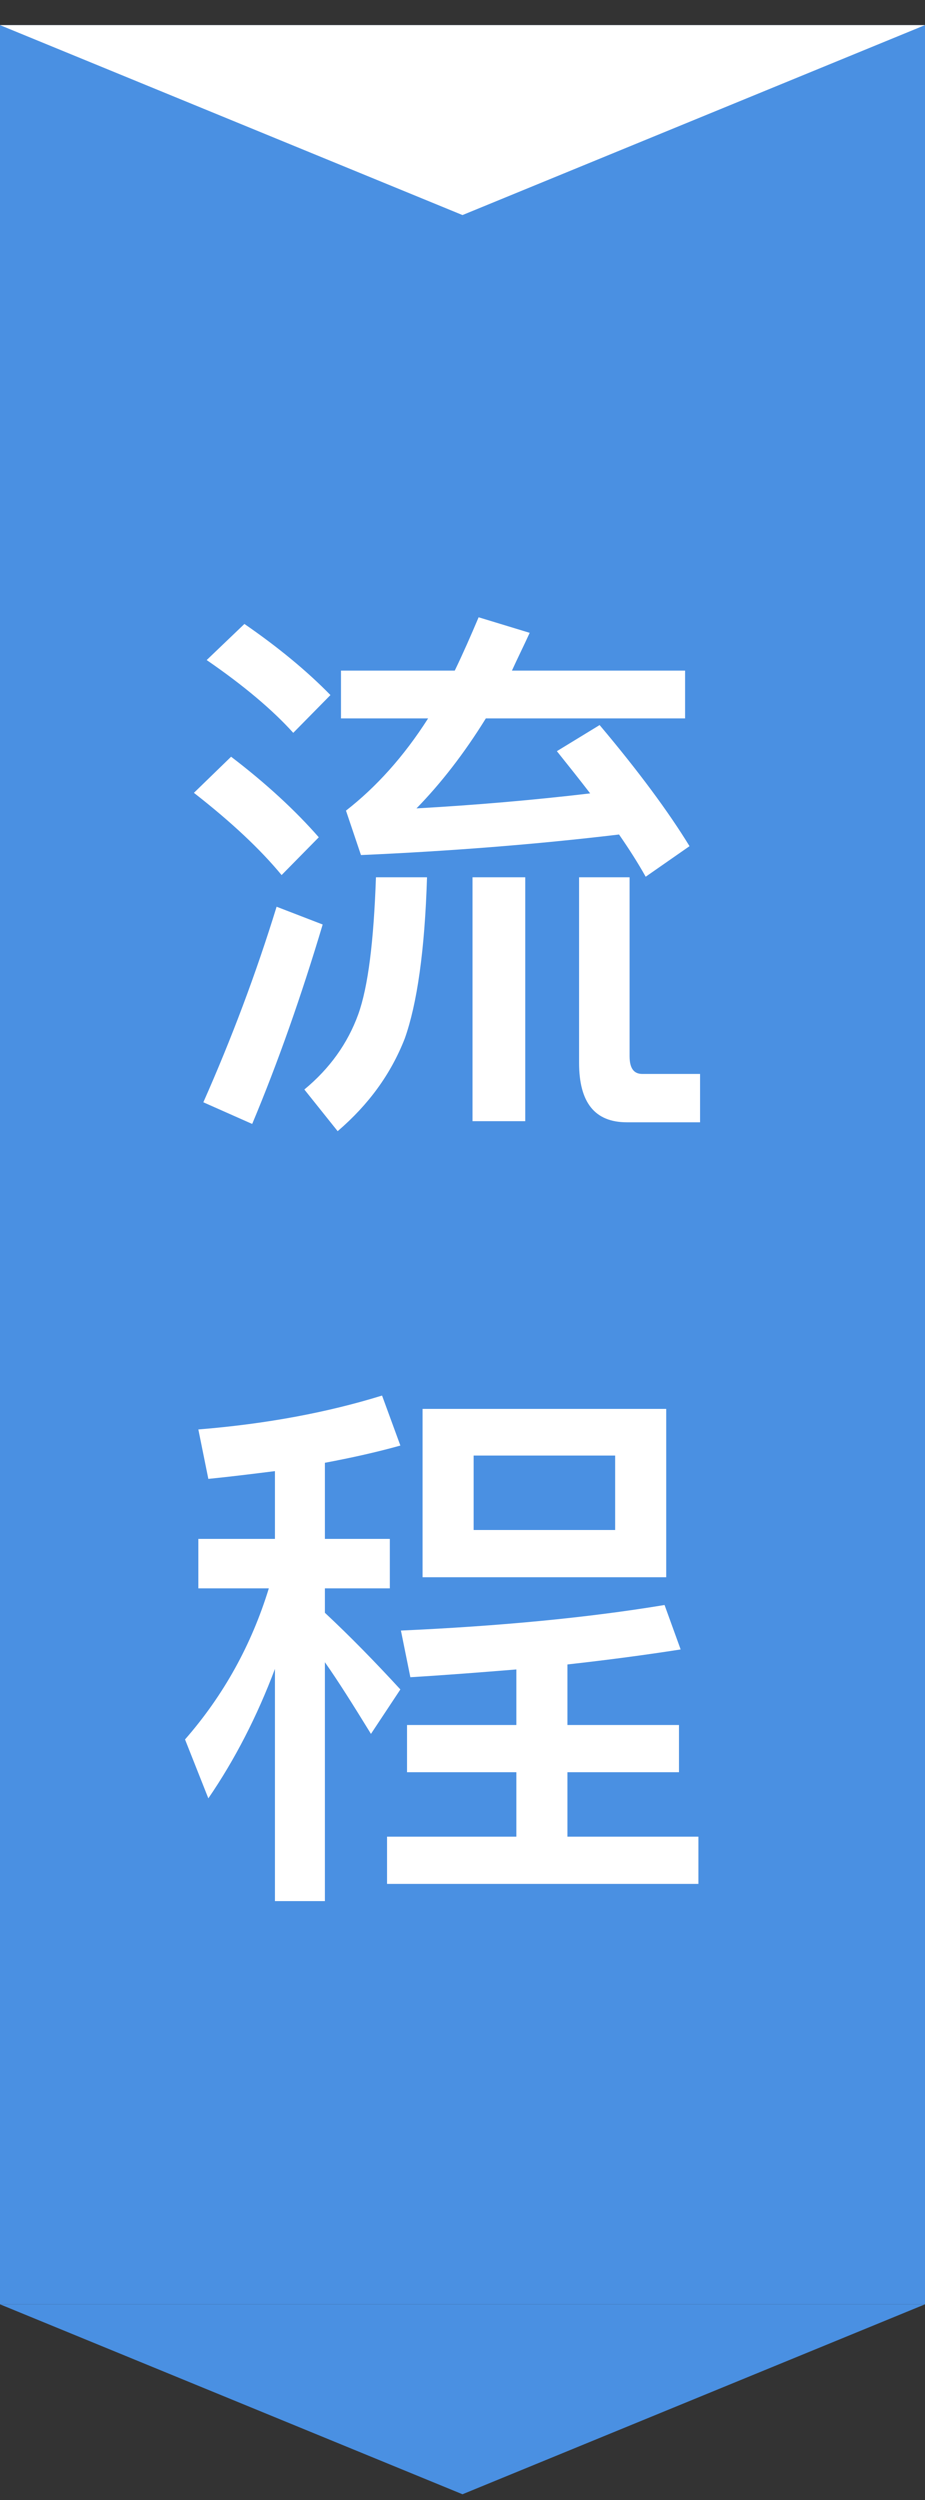
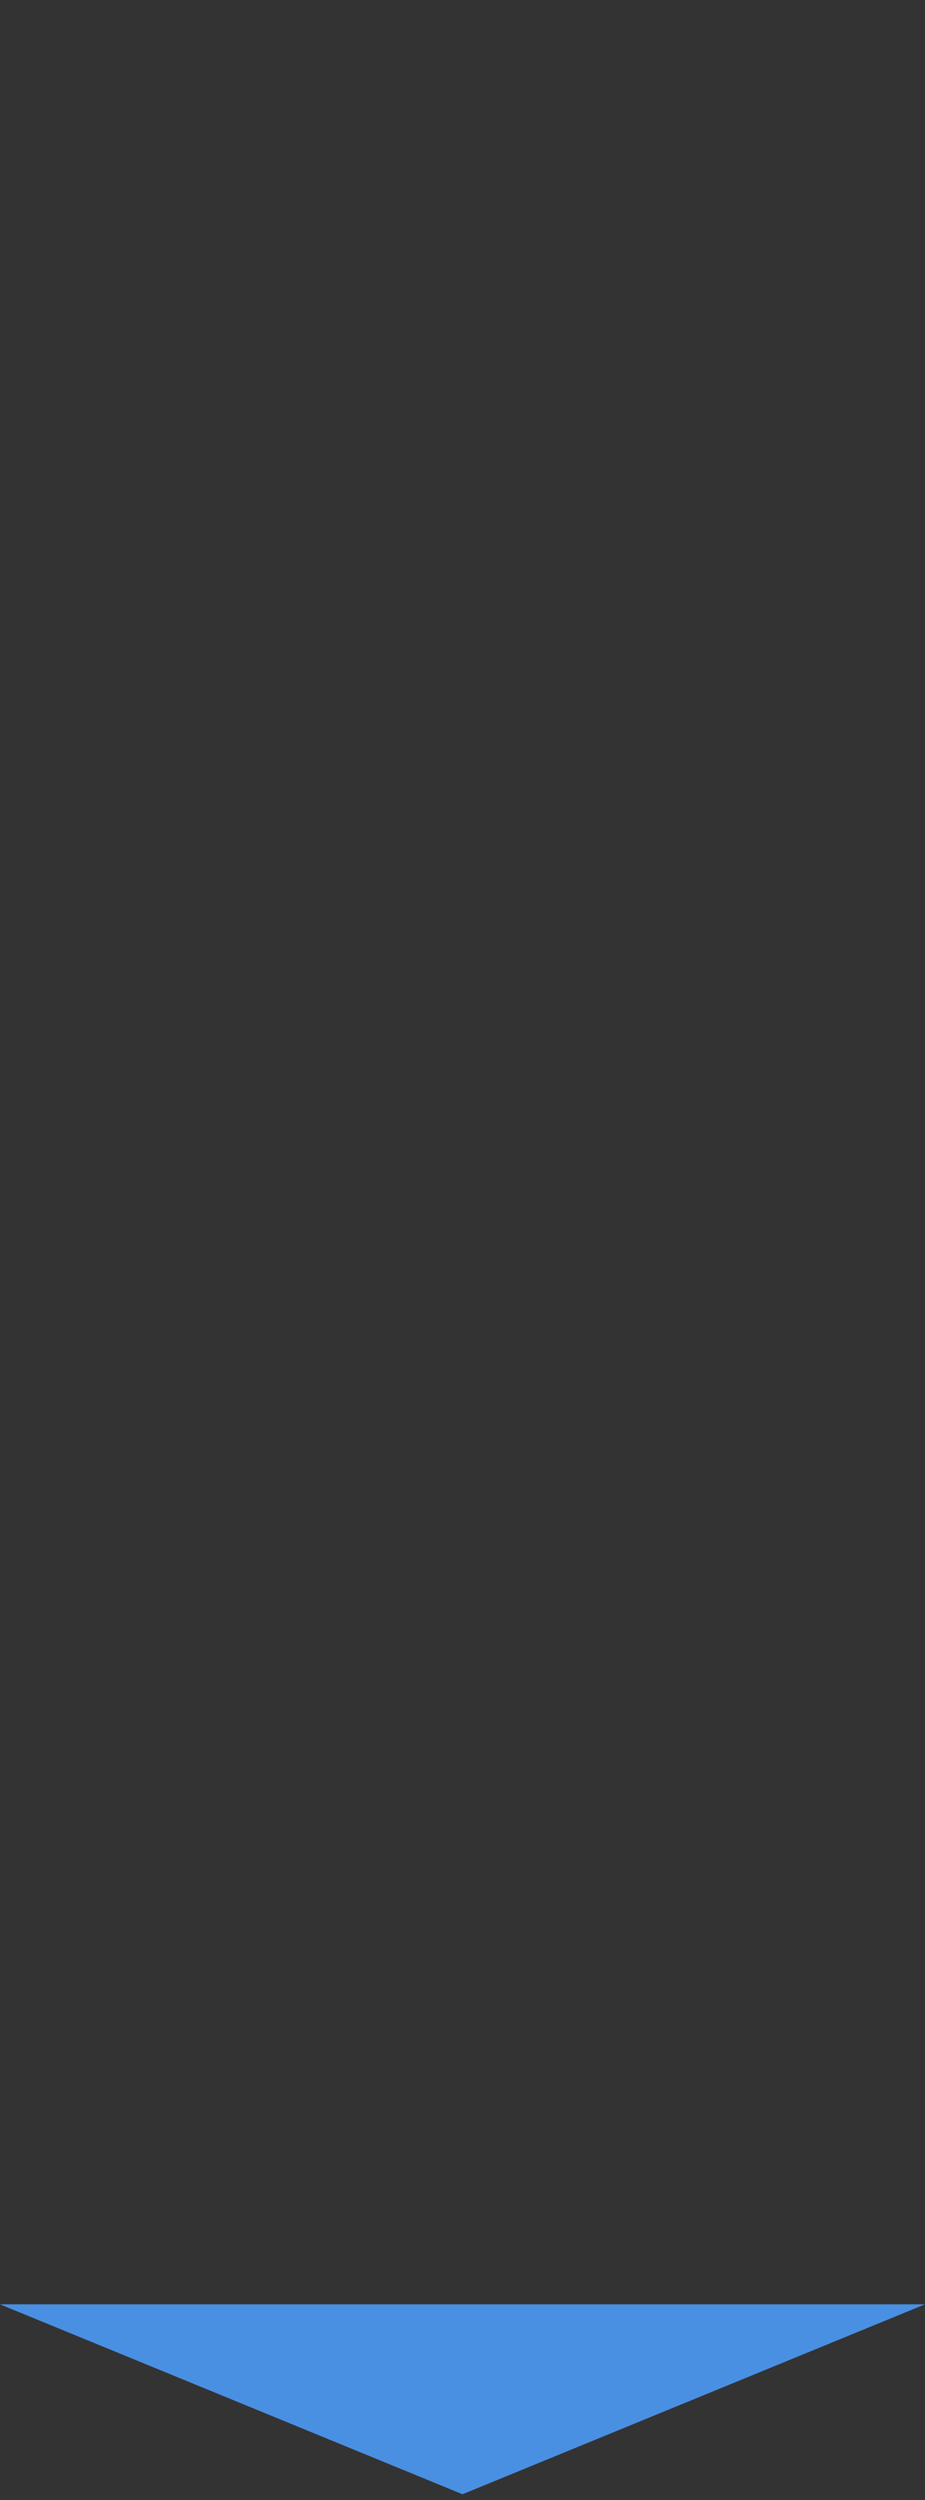
<svg xmlns="http://www.w3.org/2000/svg" width="30px" height="81px" viewBox="0 0 30 81" version="1.1">
  <rect x="0" y="0" width="30" height="81" fill="#333333" stroke="none" />
  <title>群組 7</title>
  <desc>Created with Sketch.</desc>
  <g id="Page-1" stroke="none" stroke-width="1" fill="none" fill-rule="evenodd">
    <g id="群組-7" fill-rule="nonzero">
      <g id="Group-13-Copy-11拷貝-2" transform="translate(15, 40.814) rotate(90) translate(-15, -40.814) translate(-25, 25.814)">
-         <rect id="Rectangle-4" fill="#4A90E2" x="0" y="0" width="73.846" height="30" />
-         <polygon id="Triangle-2-Copy" fill="#FFFFFF" points="6.154 15 1.45752356e-15 30 0 0" />
        <polygon id="Triangle-2" fill="#4A90E2" points="80 15 73.846 30 73.846 0" />
      </g>
-       <path d="M15.523,20 L17.179,20.504 C16.981,20.936 16.783,21.332 16.603,21.728 L22.219,21.728 L22.219,23.276 L15.757,23.276 C15.055,24.41 14.299,25.382 13.507,26.192 C15.433,26.084 17.305,25.922 19.141,25.706 C18.781,25.238 18.421,24.788 18.061,24.338 L19.447,23.492 C20.707,24.986 21.679,26.3 22.363,27.416 L20.941,28.406 C20.689,27.956 20.401,27.506 20.077,27.038 C17.359,27.362 14.569,27.578 11.707,27.704 L11.221,26.264 C12.193,25.508 13.093,24.518 13.885,23.276 L11.059,23.276 L11.059,21.728 L14.749,21.728 C15.019,21.17 15.271,20.594 15.523,20 Z M7.927,20.216 C9.025,20.972 9.961,21.746 10.717,22.52 L9.511,23.744 C8.845,23.006 7.909,22.214 6.703,21.386 L7.927,20.216 Z M7.495,24.518 C8.629,25.382 9.583,26.264 10.339,27.128 L9.133,28.352 C8.449,27.524 7.513,26.642 6.289,25.688 L7.495,24.518 Z M8.971,29.378 L10.465,29.954 C9.781,32.24 9.025,34.4 8.179,36.416 L6.595,35.714 C7.513,33.644 8.305,31.538 8.971,29.378 Z M15.325,28.424 L17.035,28.424 L17.035,36.326 L15.325,36.326 L15.325,28.424 Z M12.193,28.424 L13.849,28.424 C13.777,30.8 13.525,32.528 13.129,33.644 C12.679,34.796 11.959,35.786 10.951,36.65 L9.871,35.3 C10.699,34.616 11.275,33.806 11.617,32.87 C11.941,31.97 12.121,30.494 12.193,28.424 Z M20.329,36.362 C19.285,36.362 18.781,35.714 18.781,34.436 L18.781,28.424 L20.419,28.424 L20.419,34.22 C20.419,34.598 20.545,34.796 20.833,34.796 L22.705,34.796 L22.705,36.362 L20.329,36.362 Z M6.433,49.86 L8.917,49.86 L8.917,47.664 C8.197,47.754 7.477,47.844 6.757,47.916 L6.433,46.314 C8.665,46.134 10.645,45.756 12.391,45.216 L12.985,46.836 C12.211,47.052 11.401,47.232 10.537,47.394 L10.537,49.86 L12.643,49.86 L12.643,51.462 L10.537,51.462 L10.537,52.254 C11.347,53.01 12.157,53.838 12.985,54.738 L12.031,56.178 C11.455,55.242 10.969,54.468 10.537,53.856 L10.537,61.596 L8.917,61.596 L8.917,54.072 C8.341,55.602 7.621,57.006 6.757,58.266 L6.001,56.358 C7.261,54.918 8.161,53.28 8.719,51.462 L6.433,51.462 L6.433,49.86 Z M13.201,55.89 L16.747,55.89 L16.747,54.09 C15.631,54.18 14.497,54.27 13.309,54.342 L13.003,52.83 C16.207,52.686 19.051,52.416 21.553,52.002 L22.075,53.442 C20.923,53.622 19.699,53.784 18.403,53.928 L18.403,55.89 L22.021,55.89 L22.021,57.42 L18.403,57.42 L18.403,59.508 L22.651,59.508 L22.651,61.038 L12.553,61.038 L12.553,59.508 L16.747,59.508 L16.747,57.42 L13.201,57.42 L13.201,55.89 Z M13.705,45.648 L21.607,45.648 L21.607,51.102 L13.705,51.102 L13.705,45.648 Z M19.951,49.572 L19.951,47.16 L15.361,47.16 L15.361,49.572 L19.951,49.572 Z" id="流程" fill="#FFFFFF" />
    </g>
  </g>
</svg>